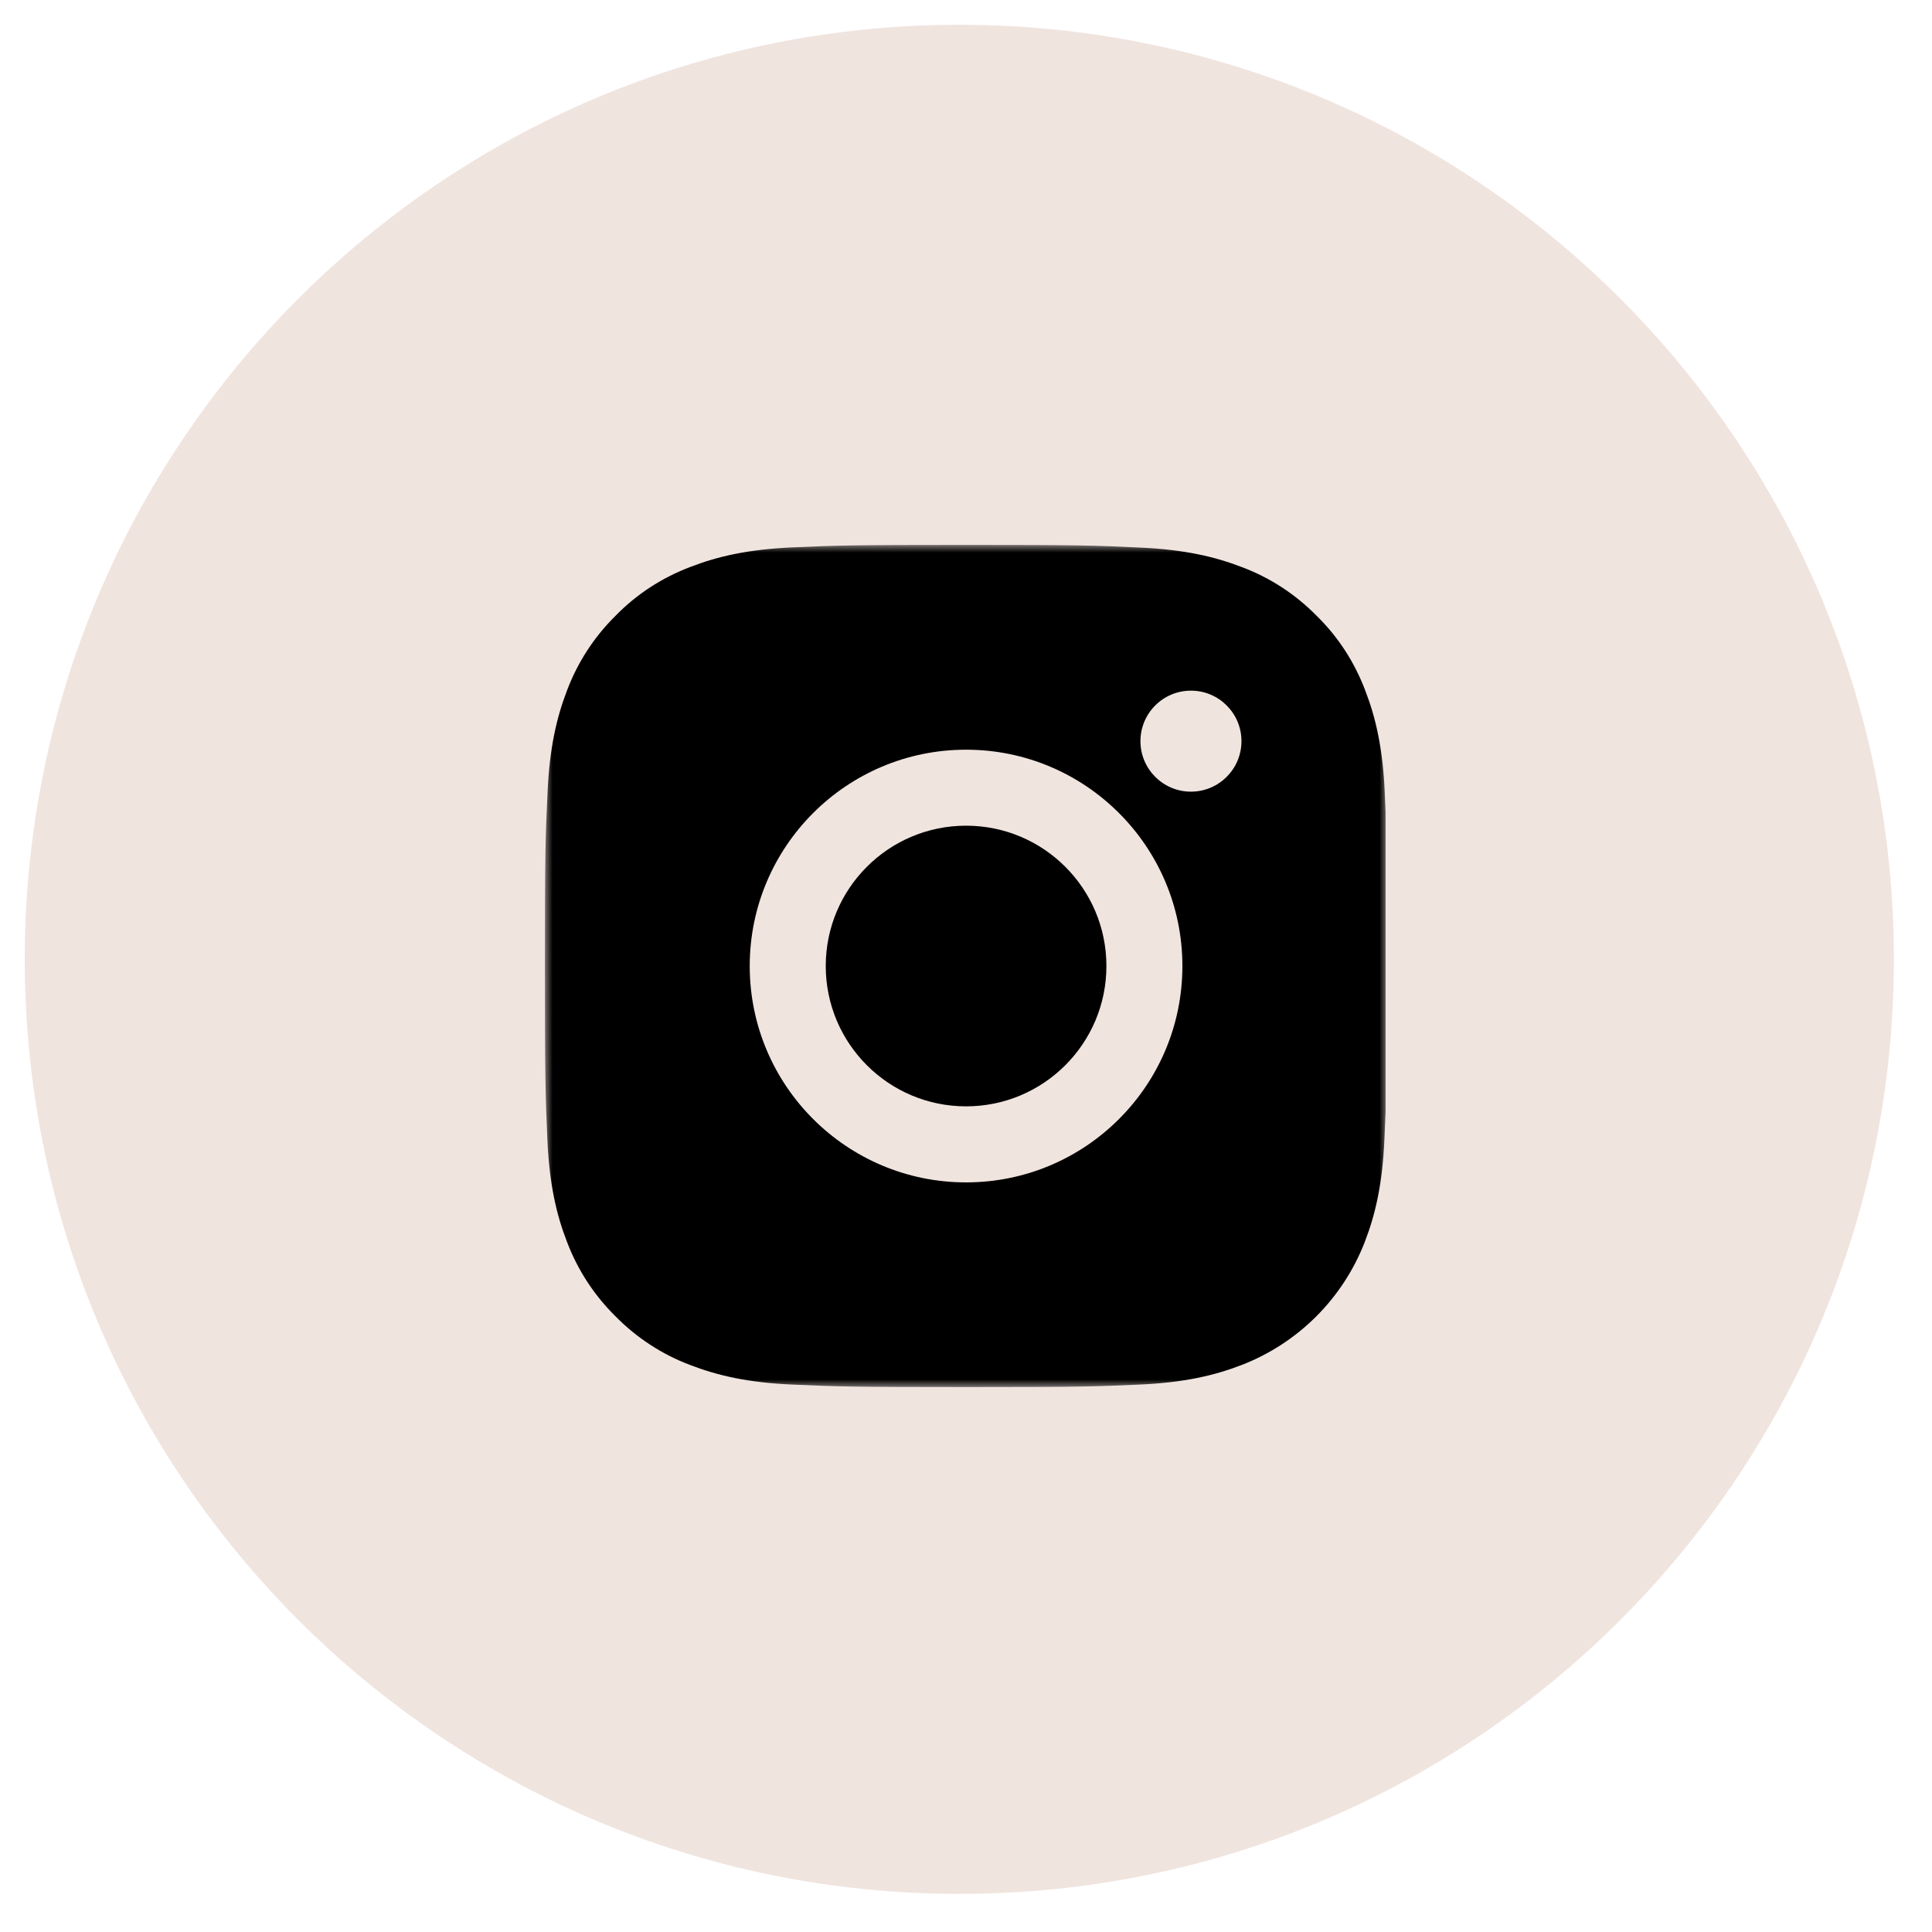
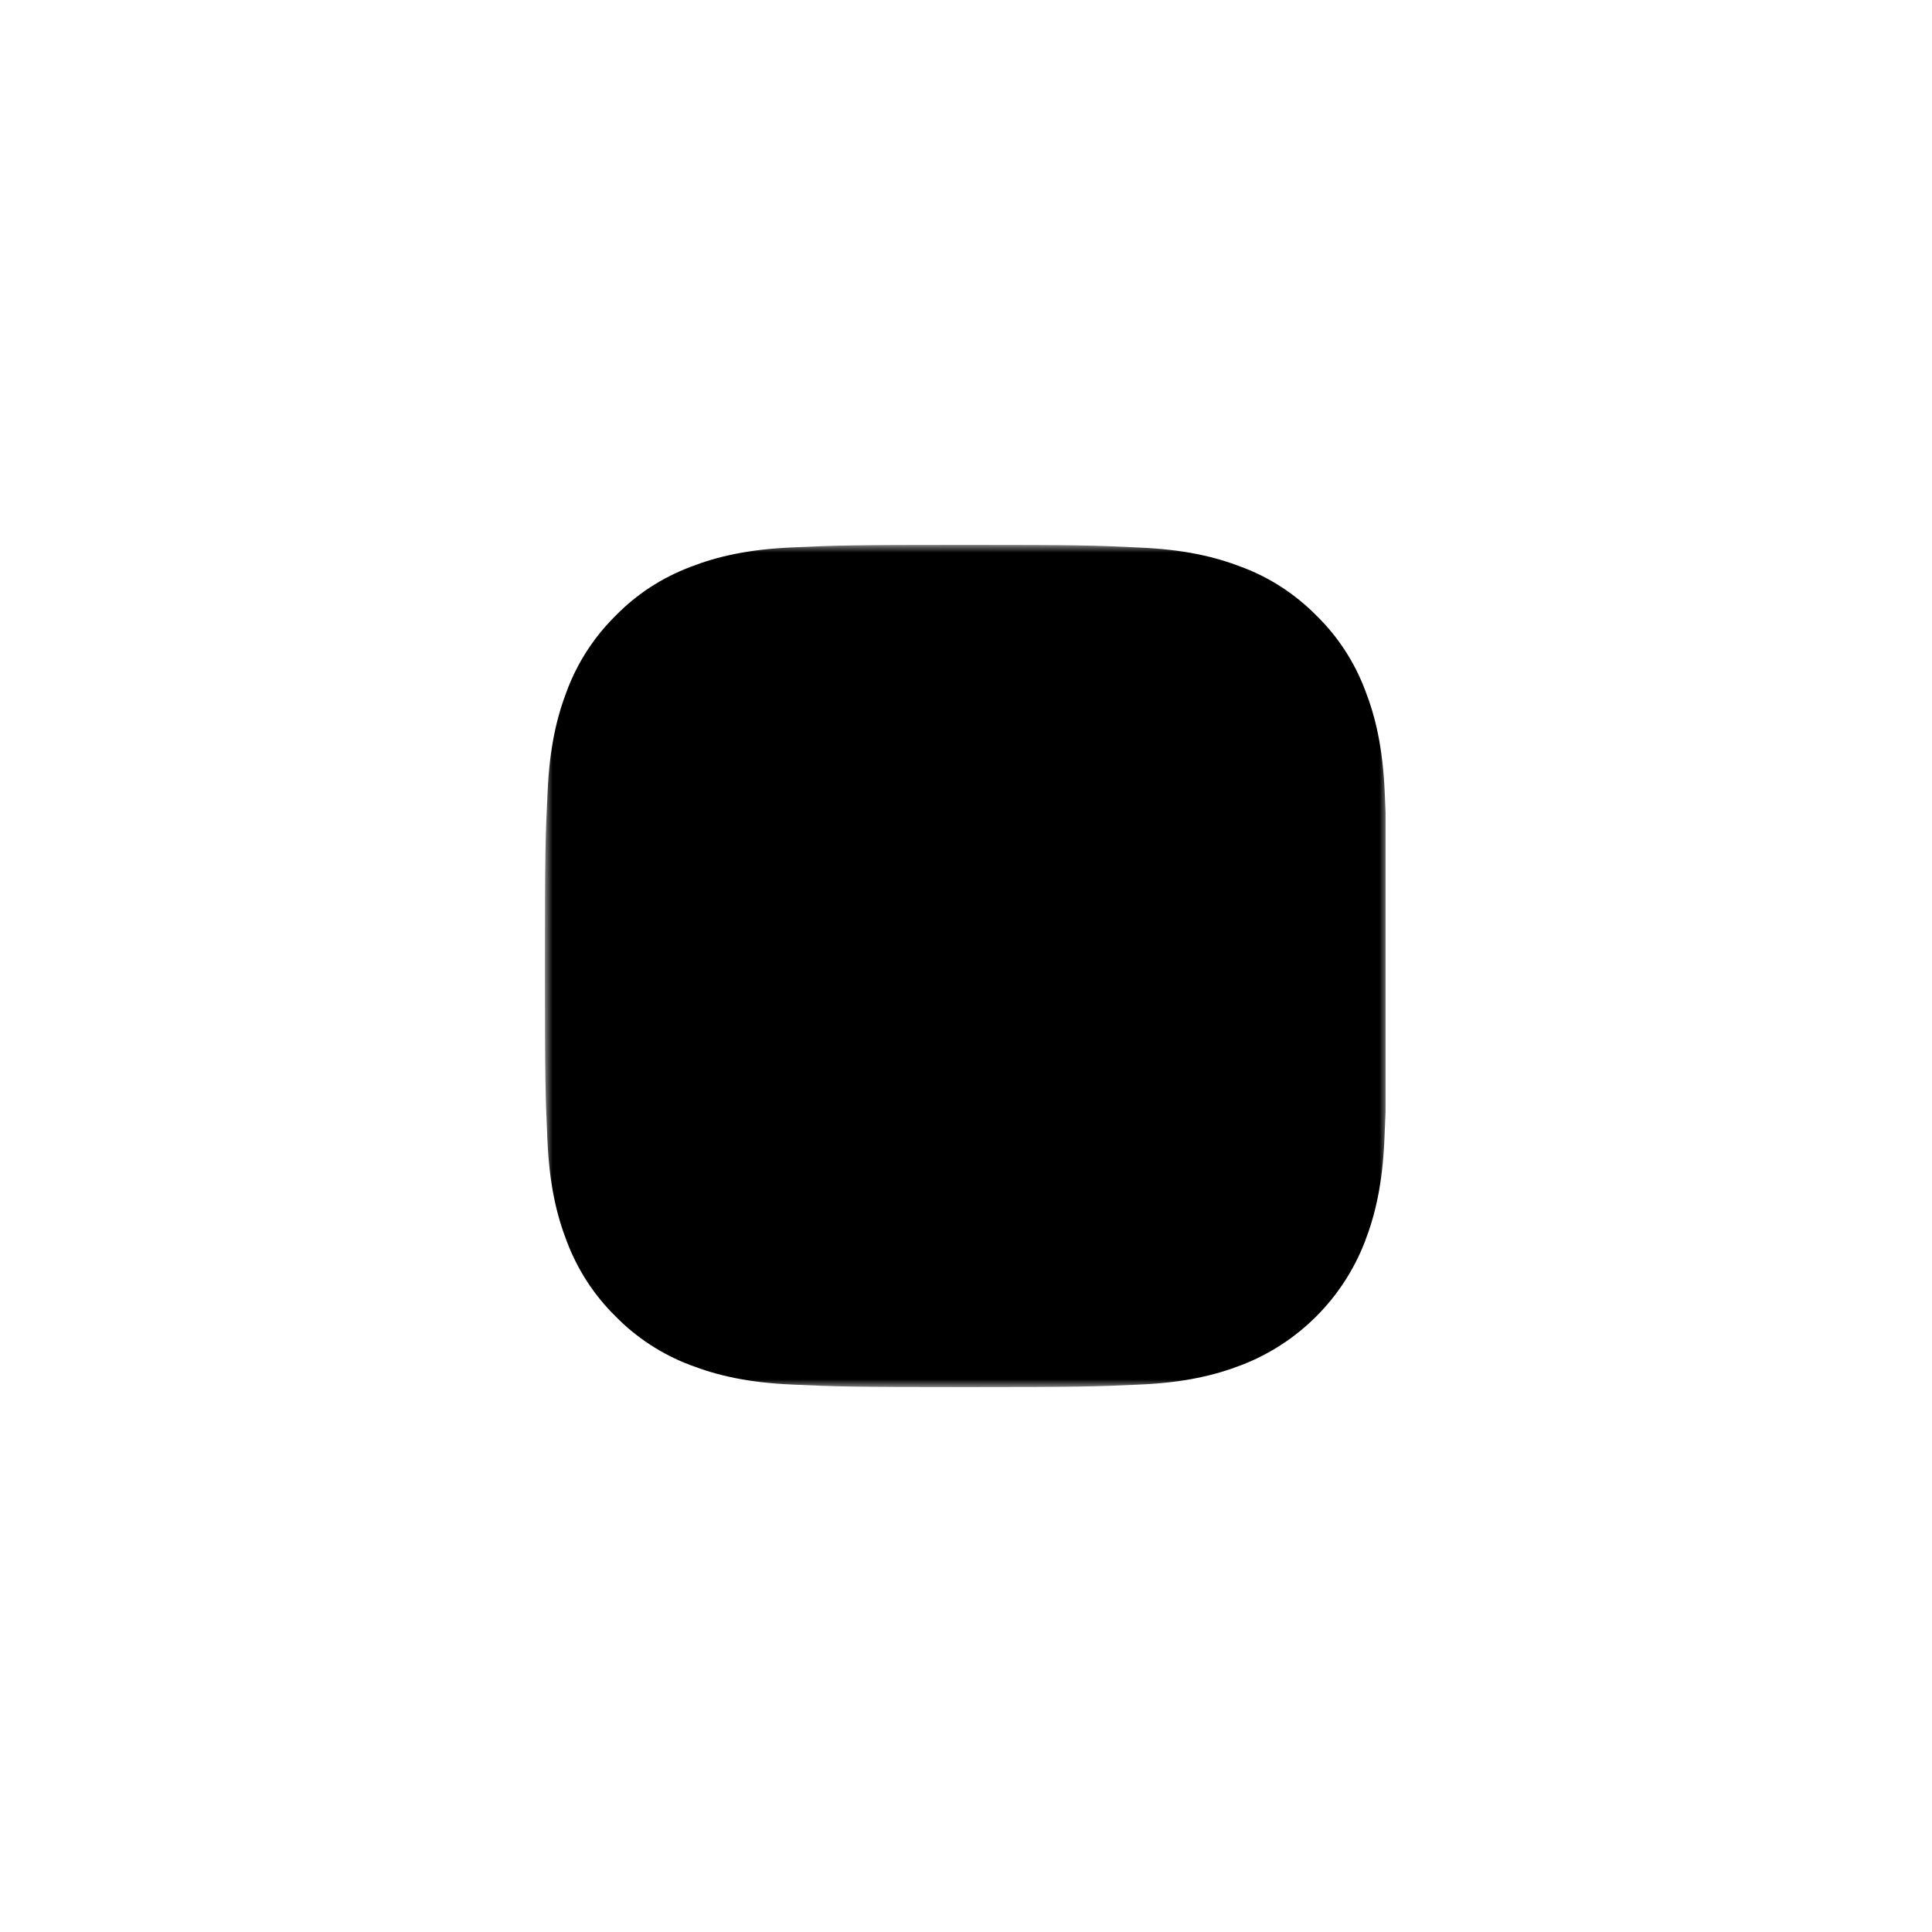
<svg xmlns="http://www.w3.org/2000/svg" width="257" height="257" viewBox="0 0 257 257" fill="none">
-   <path d="M127.612 251.93C196.271 251.93 251.93 196.271 251.93 127.612C251.93 58.954 196.271 3.295 127.612 3.295C58.954 3.295 3.295 58.954 3.295 127.612C3.295 196.271 58.954 251.93 127.612 251.93Z" fill="#F0E4DF" />
  <mask id="mask0_2425_2592" style="mask-type:luminance" maskUnits="userSpaceOnUse" x="72" y="72" width="113" height="113">
-     <path d="M184.513 72.486H72.487V184.512H184.513V72.486Z" fill="white" />
+     <path d="M184.513 72.486H72.487V184.512H184.513Z" fill="white" />
  </mask>
  <g mask="url(#mask0_2425_2592)">
    <path d="M148.412 77.357H103.716C89.159 77.357 77.357 89.159 77.357 103.716V153.282C77.357 167.84 89.159 179.641 103.716 179.641H148.412C162.97 179.641 174.771 167.84 174.771 153.282V103.716C174.771 89.159 162.97 77.357 148.412 77.357Z" fill="black" />
    <path d="M165.163 181.575C172.694 178.666 178.646 172.713 181.555 165.184C182.933 161.617 183.897 157.547 184.158 151.594C184.22 150.2 184.268 149.029 184.313 147.855V108.083C184.282 107.253 184.248 106.389 184.203 105.418C183.942 99.465 182.978 95.375 181.6 91.829C180.178 88.066 177.988 84.695 175.124 81.896C172.322 79.048 168.93 76.838 165.208 75.441C161.642 74.063 157.572 73.099 151.62 72.838C145.622 72.552 143.718 72.486 128.511 72.486C113.303 72.486 111.396 72.552 105.422 72.813C99.47 73.075 95.379 74.039 91.833 75.416C88.07 76.838 84.699 79.028 81.897 81.896C79.053 84.698 76.843 88.09 75.442 91.808C74.064 95.375 73.1 99.444 72.838 105.397C72.552 111.395 72.487 113.299 72.487 128.51C72.487 143.72 72.552 145.624 72.814 151.598C73.076 157.551 74.04 161.644 75.42 165.187C76.843 168.95 79.053 172.32 81.897 175.123C84.699 177.967 88.091 180.181 91.812 181.579C95.379 182.955 99.449 183.92 105.402 184.181C111.375 184.447 113.279 184.512 128.49 184.512C143.701 184.512 145.601 184.447 151.578 184.181C157.531 183.92 161.617 182.952 165.163 181.575ZM128.531 174.442C113.582 174.442 111.789 174.376 105.901 174.115C100.43 173.873 97.476 172.954 95.507 172.19C93.08 171.291 90.869 169.87 89.072 168.01C87.213 166.192 85.787 164.006 84.892 161.575C84.128 159.606 83.209 156.627 82.968 151.181C82.706 145.273 82.641 143.5 82.641 128.551C82.641 113.602 82.706 111.808 82.968 105.924C83.209 100.453 84.128 97.499 84.892 95.53C85.791 93.099 87.213 90.889 89.096 89.095C90.91 87.236 93.1 85.814 95.527 84.915C97.497 84.151 100.475 83.232 105.922 82.99C111.829 82.729 113.603 82.663 128.548 82.663C143.494 82.663 145.291 82.729 151.179 82.99C156.65 83.232 159.604 84.151 161.573 84.915C164 85.814 166.211 87.236 168.004 89.095C169.863 90.913 171.289 93.099 172.184 95.53C172.948 97.499 173.867 100.474 174.108 105.924C174.37 111.832 174.435 113.605 174.435 128.551C174.435 143.497 174.37 145.249 174.108 151.157C173.867 156.627 172.948 159.582 172.184 161.551C170.301 166.433 166.427 170.306 161.549 172.187C159.579 172.951 156.605 173.87 151.154 174.111C145.247 174.372 143.477 174.442 128.531 174.442Z" fill="black" />
-     <path d="M128.511 99.727C112.622 99.727 99.731 112.617 99.731 128.506C99.731 144.395 112.622 157.285 128.511 157.285C144.4 157.285 157.286 144.395 157.286 128.506C157.286 112.617 144.396 99.727 128.511 99.727ZM128.511 147.17C118.202 147.17 109.843 138.81 109.843 128.503C109.843 118.194 118.202 109.835 128.511 109.835C138.819 109.835 147.178 118.194 147.178 128.503C147.178 138.81 138.819 147.17 128.511 147.17Z" fill="#F0E4DF" />
-     <path d="M165.143 98.59C165.143 94.879 162.134 91.873 158.423 91.873C154.711 91.873 151.705 94.882 151.705 98.59C151.705 102.298 154.715 105.308 158.423 105.308C162.131 105.308 165.143 102.301 165.143 98.59Z" fill="#F0E4DF" />
  </g>
</svg>